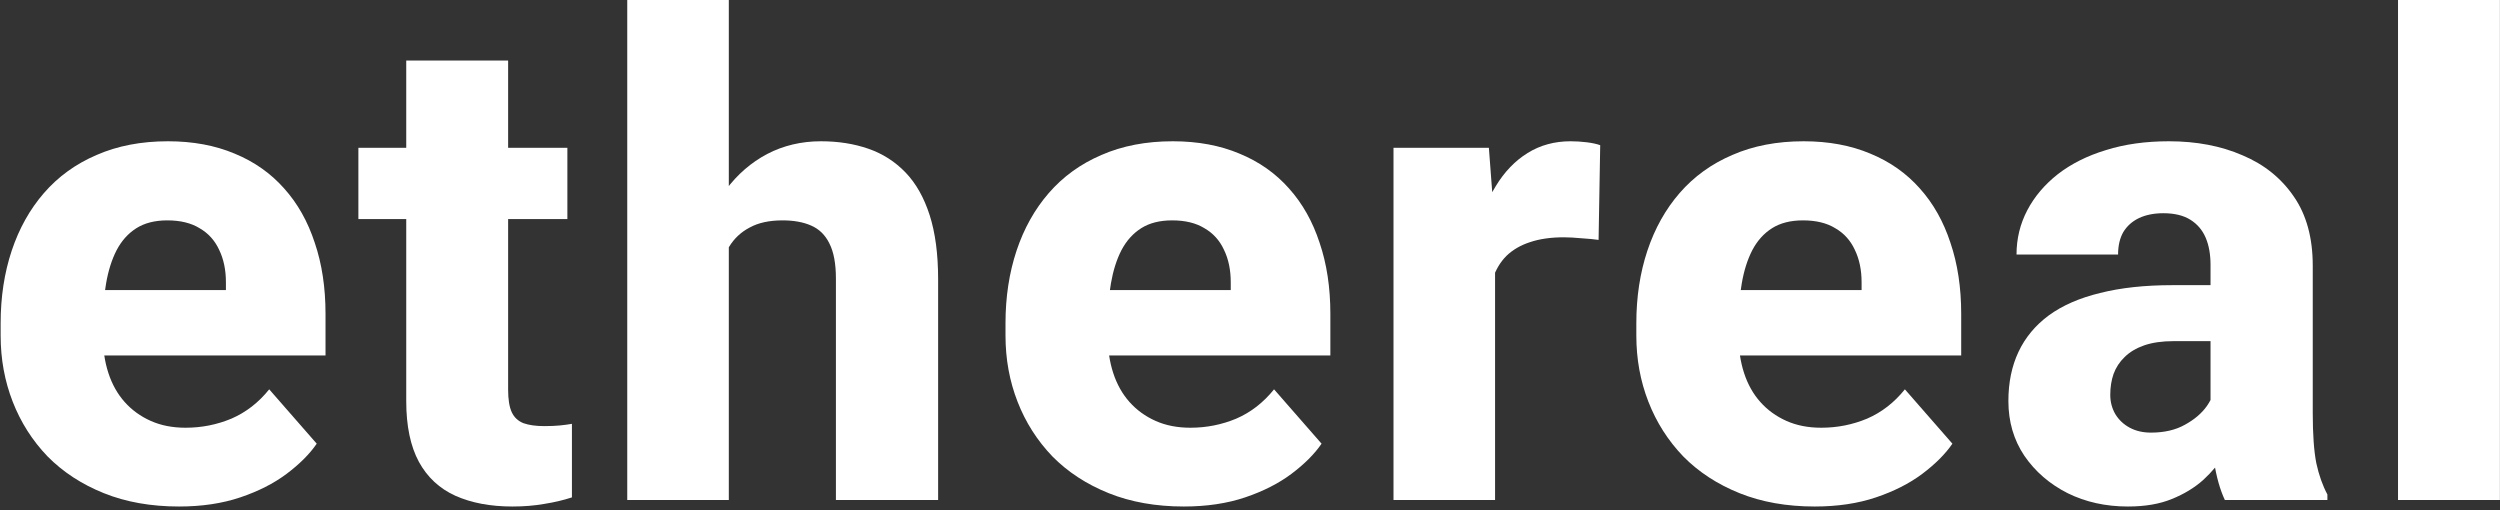
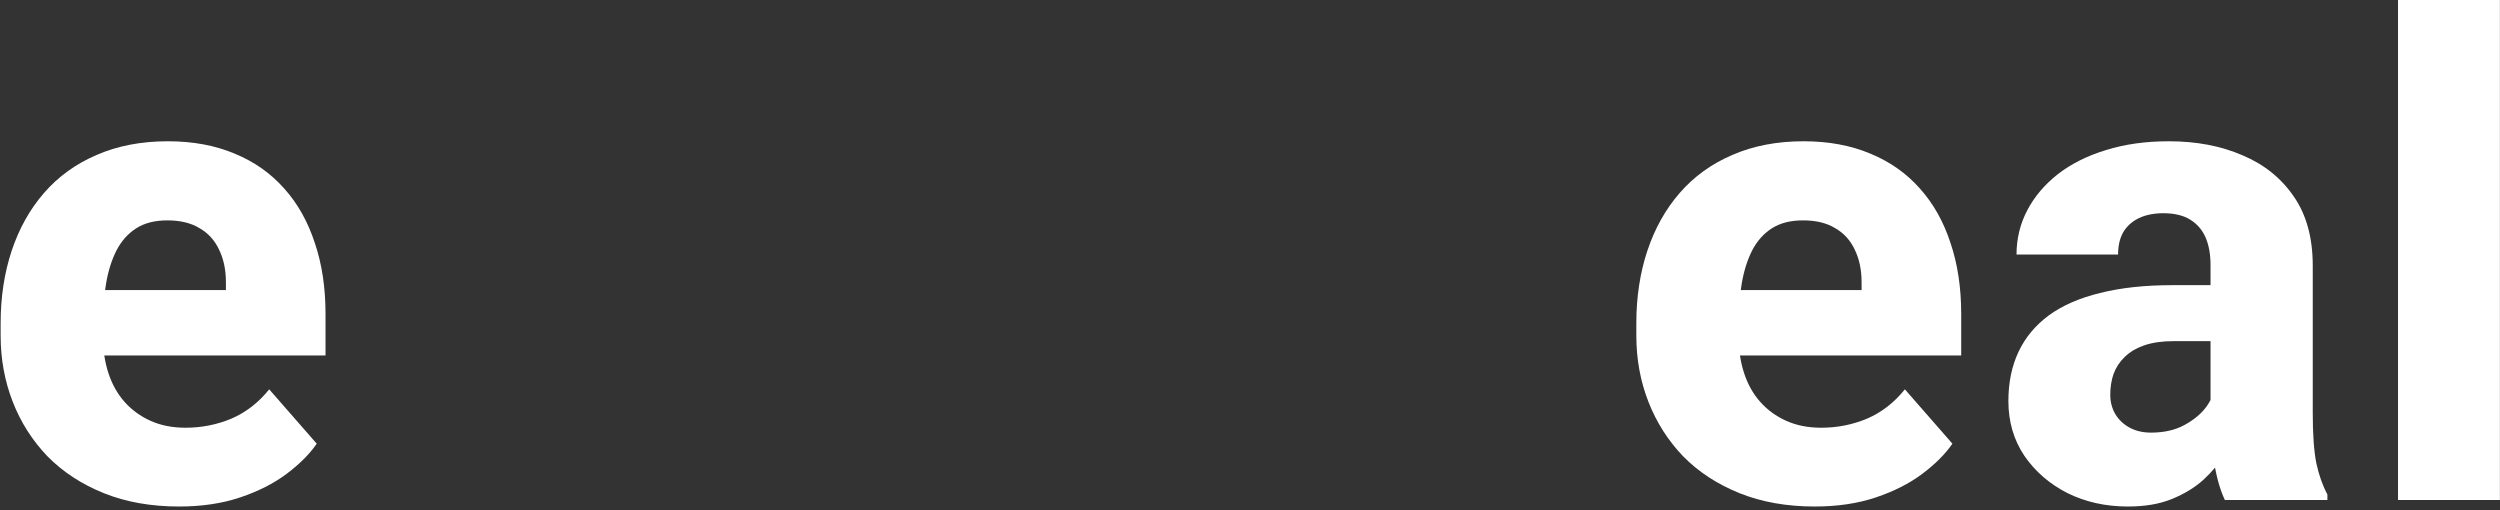
<svg xmlns="http://www.w3.org/2000/svg" width="240" height="49" viewBox="0 0 240 49" fill="none">
  <rect x="0" y="0" width="240" height="49" fill="#333333" stroke="none" />
  <path d="M239.991 0V48H230.21V0H239.991Z" fill="white" />
  <path d="M212.211 39.938V25.438C212.211 24.417 212.055 23.542 211.742 22.812C211.43 22.083 210.94 21.51 210.274 21.094C209.607 20.677 208.742 20.469 207.68 20.469C206.784 20.469 206.003 20.625 205.336 20.938C204.69 21.25 204.19 21.698 203.836 22.281C203.503 22.865 203.336 23.583 203.336 24.438H193.586C193.586 22.917 193.93 21.5 194.617 20.188C195.305 18.875 196.284 17.719 197.555 16.719C198.847 15.719 200.388 14.948 202.18 14.406C203.972 13.844 205.982 13.562 208.211 13.562C210.857 13.562 213.211 14.01 215.274 14.906C217.357 15.781 219.003 17.104 220.211 18.875C221.42 20.625 222.024 22.833 222.024 25.5V39.656C222.024 41.698 222.138 43.302 222.367 44.469C222.617 45.615 222.972 46.615 223.43 47.469V48H213.586C213.128 47.021 212.784 45.812 212.555 44.375C212.326 42.917 212.211 41.438 212.211 39.938ZM213.43 27.375L213.492 32.75H208.649C207.565 32.75 206.628 32.885 205.836 33.156C205.065 33.427 204.44 33.802 203.961 34.281C203.482 34.74 203.128 35.281 202.899 35.906C202.69 36.51 202.586 37.177 202.586 37.906C202.586 38.594 202.753 39.219 203.086 39.781C203.42 40.323 203.878 40.75 204.461 41.062C205.045 41.375 205.722 41.531 206.492 41.531C207.763 41.531 208.847 41.281 209.742 40.781C210.659 40.281 211.367 39.677 211.867 38.969C212.367 38.24 212.617 37.562 212.617 36.938L214.961 41C214.586 41.833 214.128 42.698 213.586 43.594C213.045 44.469 212.357 45.292 211.524 46.062C210.69 46.812 209.68 47.427 208.492 47.906C207.326 48.385 205.92 48.625 204.274 48.625C202.149 48.625 200.222 48.198 198.492 47.344C196.763 46.469 195.378 45.271 194.336 43.75C193.315 42.229 192.805 40.479 192.805 38.5C192.805 36.729 193.128 35.156 193.774 33.781C194.42 32.406 195.388 31.24 196.68 30.281C197.992 29.323 199.638 28.604 201.617 28.125C203.597 27.625 205.909 27.375 208.555 27.375H213.43Z" fill="white" />
  <path d="M174.213 48.625C171.525 48.625 169.119 48.198 166.994 47.344C164.869 46.49 163.067 45.312 161.588 43.812C160.129 42.292 159.015 40.542 158.244 38.562C157.473 36.583 157.088 34.469 157.088 32.219V31.031C157.088 28.51 157.442 26.188 158.15 24.062C158.858 21.938 159.89 20.094 161.244 18.531C162.619 16.948 164.306 15.729 166.306 14.875C168.306 14 170.588 13.562 173.15 13.562C175.546 13.562 177.681 13.958 179.556 14.75C181.431 15.521 183.015 16.635 184.306 18.094C185.598 19.531 186.577 21.271 187.244 23.312C187.931 25.333 188.275 27.604 188.275 30.125V34.125H161.025V27.844H178.713V27.094C178.713 25.906 178.494 24.865 178.056 23.969C177.64 23.073 177.015 22.385 176.181 21.906C175.369 21.406 174.338 21.156 173.088 21.156C171.9 21.156 170.91 21.406 170.119 21.906C169.327 22.406 168.692 23.115 168.213 24.031C167.754 24.927 167.421 25.979 167.213 27.188C167.004 28.375 166.9 29.656 166.9 31.031V32.219C166.9 33.531 167.077 34.729 167.431 35.812C167.785 36.896 168.306 37.823 168.994 38.594C169.681 39.365 170.515 39.969 171.494 40.406C172.473 40.844 173.588 41.062 174.838 41.062C176.379 41.062 177.848 40.771 179.244 40.188C180.64 39.583 181.848 38.646 182.869 37.375L187.431 42.594C186.744 43.594 185.775 44.562 184.525 45.5C183.296 46.417 181.817 47.167 180.088 47.75C178.358 48.333 176.4 48.625 174.213 48.625Z" fill="white" />
-   <path d="M143.526 22.062V48H133.776V14.188H142.932L143.526 22.062ZM153.62 13.938L153.464 23.031C153.047 22.969 152.505 22.917 151.839 22.875C151.172 22.812 150.599 22.781 150.12 22.781C148.87 22.781 147.787 22.938 146.87 23.25C145.974 23.542 145.224 23.979 144.62 24.562C144.037 25.146 143.599 25.875 143.307 26.75C143.016 27.604 142.87 28.594 142.87 29.719L141.026 28.812C141.026 26.583 141.245 24.542 141.682 22.688C142.12 20.833 142.755 19.229 143.589 17.875C144.422 16.5 145.443 15.438 146.651 14.688C147.86 13.938 149.235 13.562 150.776 13.562C151.276 13.562 151.787 13.594 152.307 13.656C152.828 13.719 153.266 13.812 153.62 13.938Z" fill="white" />
-   <path d="M113.652 48.625C110.965 48.625 108.559 48.198 106.434 47.344C104.309 46.49 102.507 45.312 101.027 43.812C99.569 42.292 98.454 40.542 97.684 38.562C96.913 36.583 96.528 34.469 96.528 32.219V31.031C96.528 28.51 96.882 26.188 97.59 24.062C98.298 21.938 99.329 20.094 100.684 18.531C102.059 16.948 103.746 15.729 105.746 14.875C107.746 14 110.027 13.562 112.59 13.562C114.986 13.562 117.121 13.958 118.996 14.75C120.871 15.521 122.455 16.635 123.746 18.094C125.038 19.531 126.017 21.271 126.684 23.312C127.371 25.333 127.715 27.604 127.715 30.125V34.125H100.465V27.844H118.152V27.094C118.152 25.906 117.934 24.865 117.496 23.969C117.08 23.073 116.455 22.385 115.621 21.906C114.809 21.406 113.777 21.156 112.527 21.156C111.34 21.156 110.35 21.406 109.559 21.906C108.767 22.406 108.132 23.115 107.652 24.031C107.194 24.927 106.861 25.979 106.652 27.188C106.444 28.375 106.34 29.656 106.34 31.031V32.219C106.34 33.531 106.517 34.729 106.871 35.812C107.225 36.896 107.746 37.823 108.434 38.594C109.121 39.365 109.955 39.969 110.934 40.406C111.913 40.844 113.027 41.062 114.277 41.062C115.819 41.062 117.288 40.771 118.684 40.188C120.08 39.583 121.288 38.646 122.309 37.375L126.871 42.594C126.184 43.594 125.215 44.562 123.965 45.5C122.736 46.417 121.257 47.167 119.527 47.75C117.798 48.333 115.84 48.625 113.652 48.625Z" fill="white" />
-   <path d="M69.966 0V48H60.216V0H69.966ZM68.685 29.906L66.248 29.969C66.248 27.594 66.539 25.417 67.123 23.438C67.727 21.438 68.581 19.698 69.685 18.219C70.789 16.74 72.112 15.594 73.654 14.781C75.216 13.969 76.935 13.562 78.81 13.562C80.477 13.562 81.998 13.802 83.373 14.281C84.748 14.76 85.935 15.521 86.935 16.562C87.935 17.604 88.706 18.969 89.248 20.656C89.789 22.344 90.06 24.396 90.06 26.812V48H80.248V26.75C80.248 25.312 80.039 24.188 79.623 23.375C79.227 22.562 78.643 21.99 77.873 21.656C77.123 21.323 76.206 21.156 75.123 21.156C73.852 21.156 72.8 21.385 71.966 21.844C71.133 22.281 70.477 22.896 69.998 23.688C69.518 24.479 69.175 25.406 68.966 26.469C68.779 27.531 68.685 28.677 68.685 29.906Z" fill="white" />
-   <path d="M54.468 14.188V21.031H34.405V14.188H54.468ZM38.999 5.812H48.78V37.406C48.78 38.344 48.895 39.062 49.124 39.562C49.353 40.062 49.728 40.417 50.249 40.625C50.77 40.812 51.436 40.906 52.249 40.906C52.832 40.906 53.332 40.885 53.749 40.844C54.165 40.802 54.551 40.75 54.905 40.688V47.75C54.072 48.021 53.186 48.229 52.249 48.375C51.311 48.542 50.29 48.625 49.186 48.625C47.082 48.625 45.259 48.281 43.718 47.594C42.197 46.906 41.03 45.823 40.218 44.344C39.405 42.844 38.999 40.896 38.999 38.5V5.812Z" fill="white" />
  <path d="M17.188 48.625C14.5 48.625 12.094 48.198 9.969 47.344C7.844 46.49 6.042 45.312 4.562 43.812C3.104 42.292 1.99 40.542 1.219 38.562C0.448 36.583 0.062 34.469 0.062 32.219V31.031C0.062 28.51 0.417 26.188 1.125 24.062C1.833 21.938 2.865 20.094 4.219 18.531C5.594 16.948 7.281 15.729 9.281 14.875C11.281 14 13.562 13.562 16.125 13.562C18.521 13.562 20.656 13.958 22.531 14.75C24.406 15.521 25.99 16.635 27.281 18.094C28.573 19.531 29.552 21.271 30.219 23.312C30.906 25.333 31.25 27.604 31.25 30.125V34.125H4V27.844H21.688V27.094C21.688 25.906 21.469 24.865 21.031 23.969C20.615 23.073 19.99 22.385 19.156 21.906C18.344 21.406 17.312 21.156 16.062 21.156C14.875 21.156 13.885 21.406 13.094 21.906C12.302 22.406 11.667 23.115 11.188 24.031C10.729 24.927 10.396 25.979 10.188 27.188C9.979 28.375 9.875 29.656 9.875 31.031V32.219C9.875 33.531 10.052 34.729 10.406 35.812C10.76 36.896 11.281 37.823 11.969 38.594C12.656 39.365 13.49 39.969 14.469 40.406C15.448 40.844 16.562 41.062 17.812 41.062C19.354 41.062 20.823 40.771 22.219 40.188C23.615 39.583 24.823 38.646 25.844 37.375L30.406 42.594C29.719 43.594 28.75 44.562 27.5 45.5C26.271 46.417 24.792 47.167 23.062 47.75C21.333 48.333 19.375 48.625 17.188 48.625Z" fill="white" />
</svg>